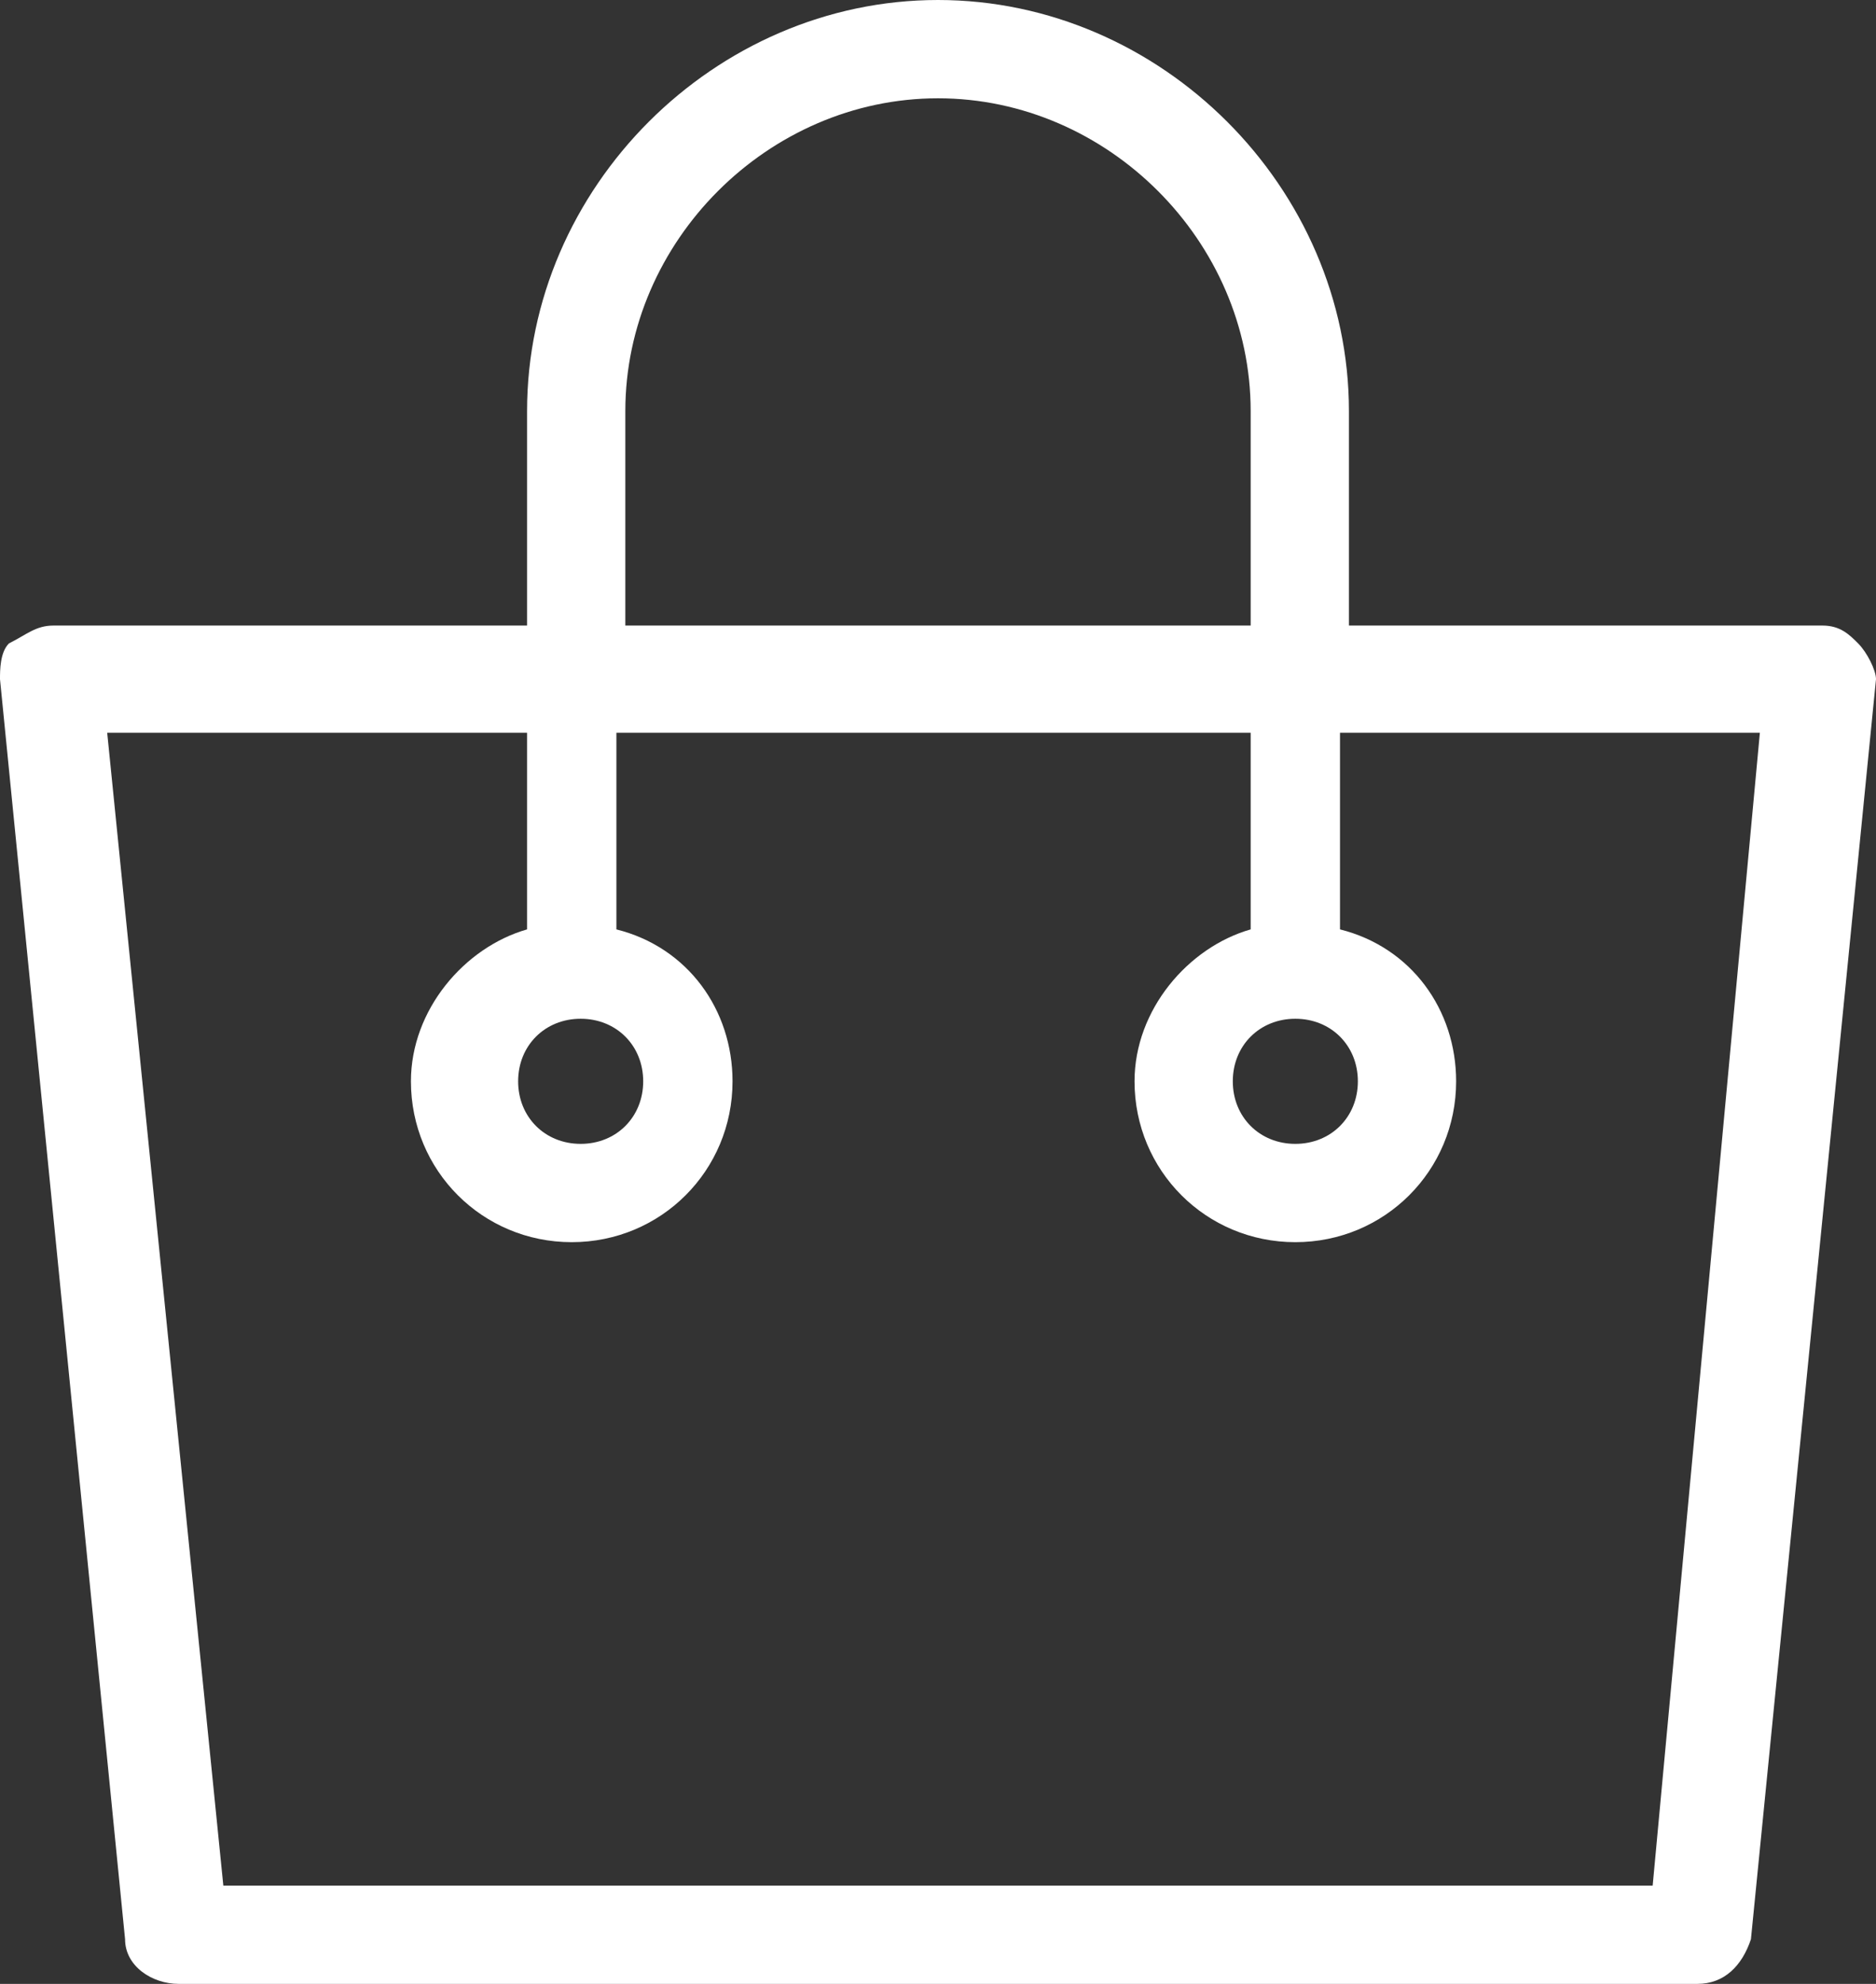
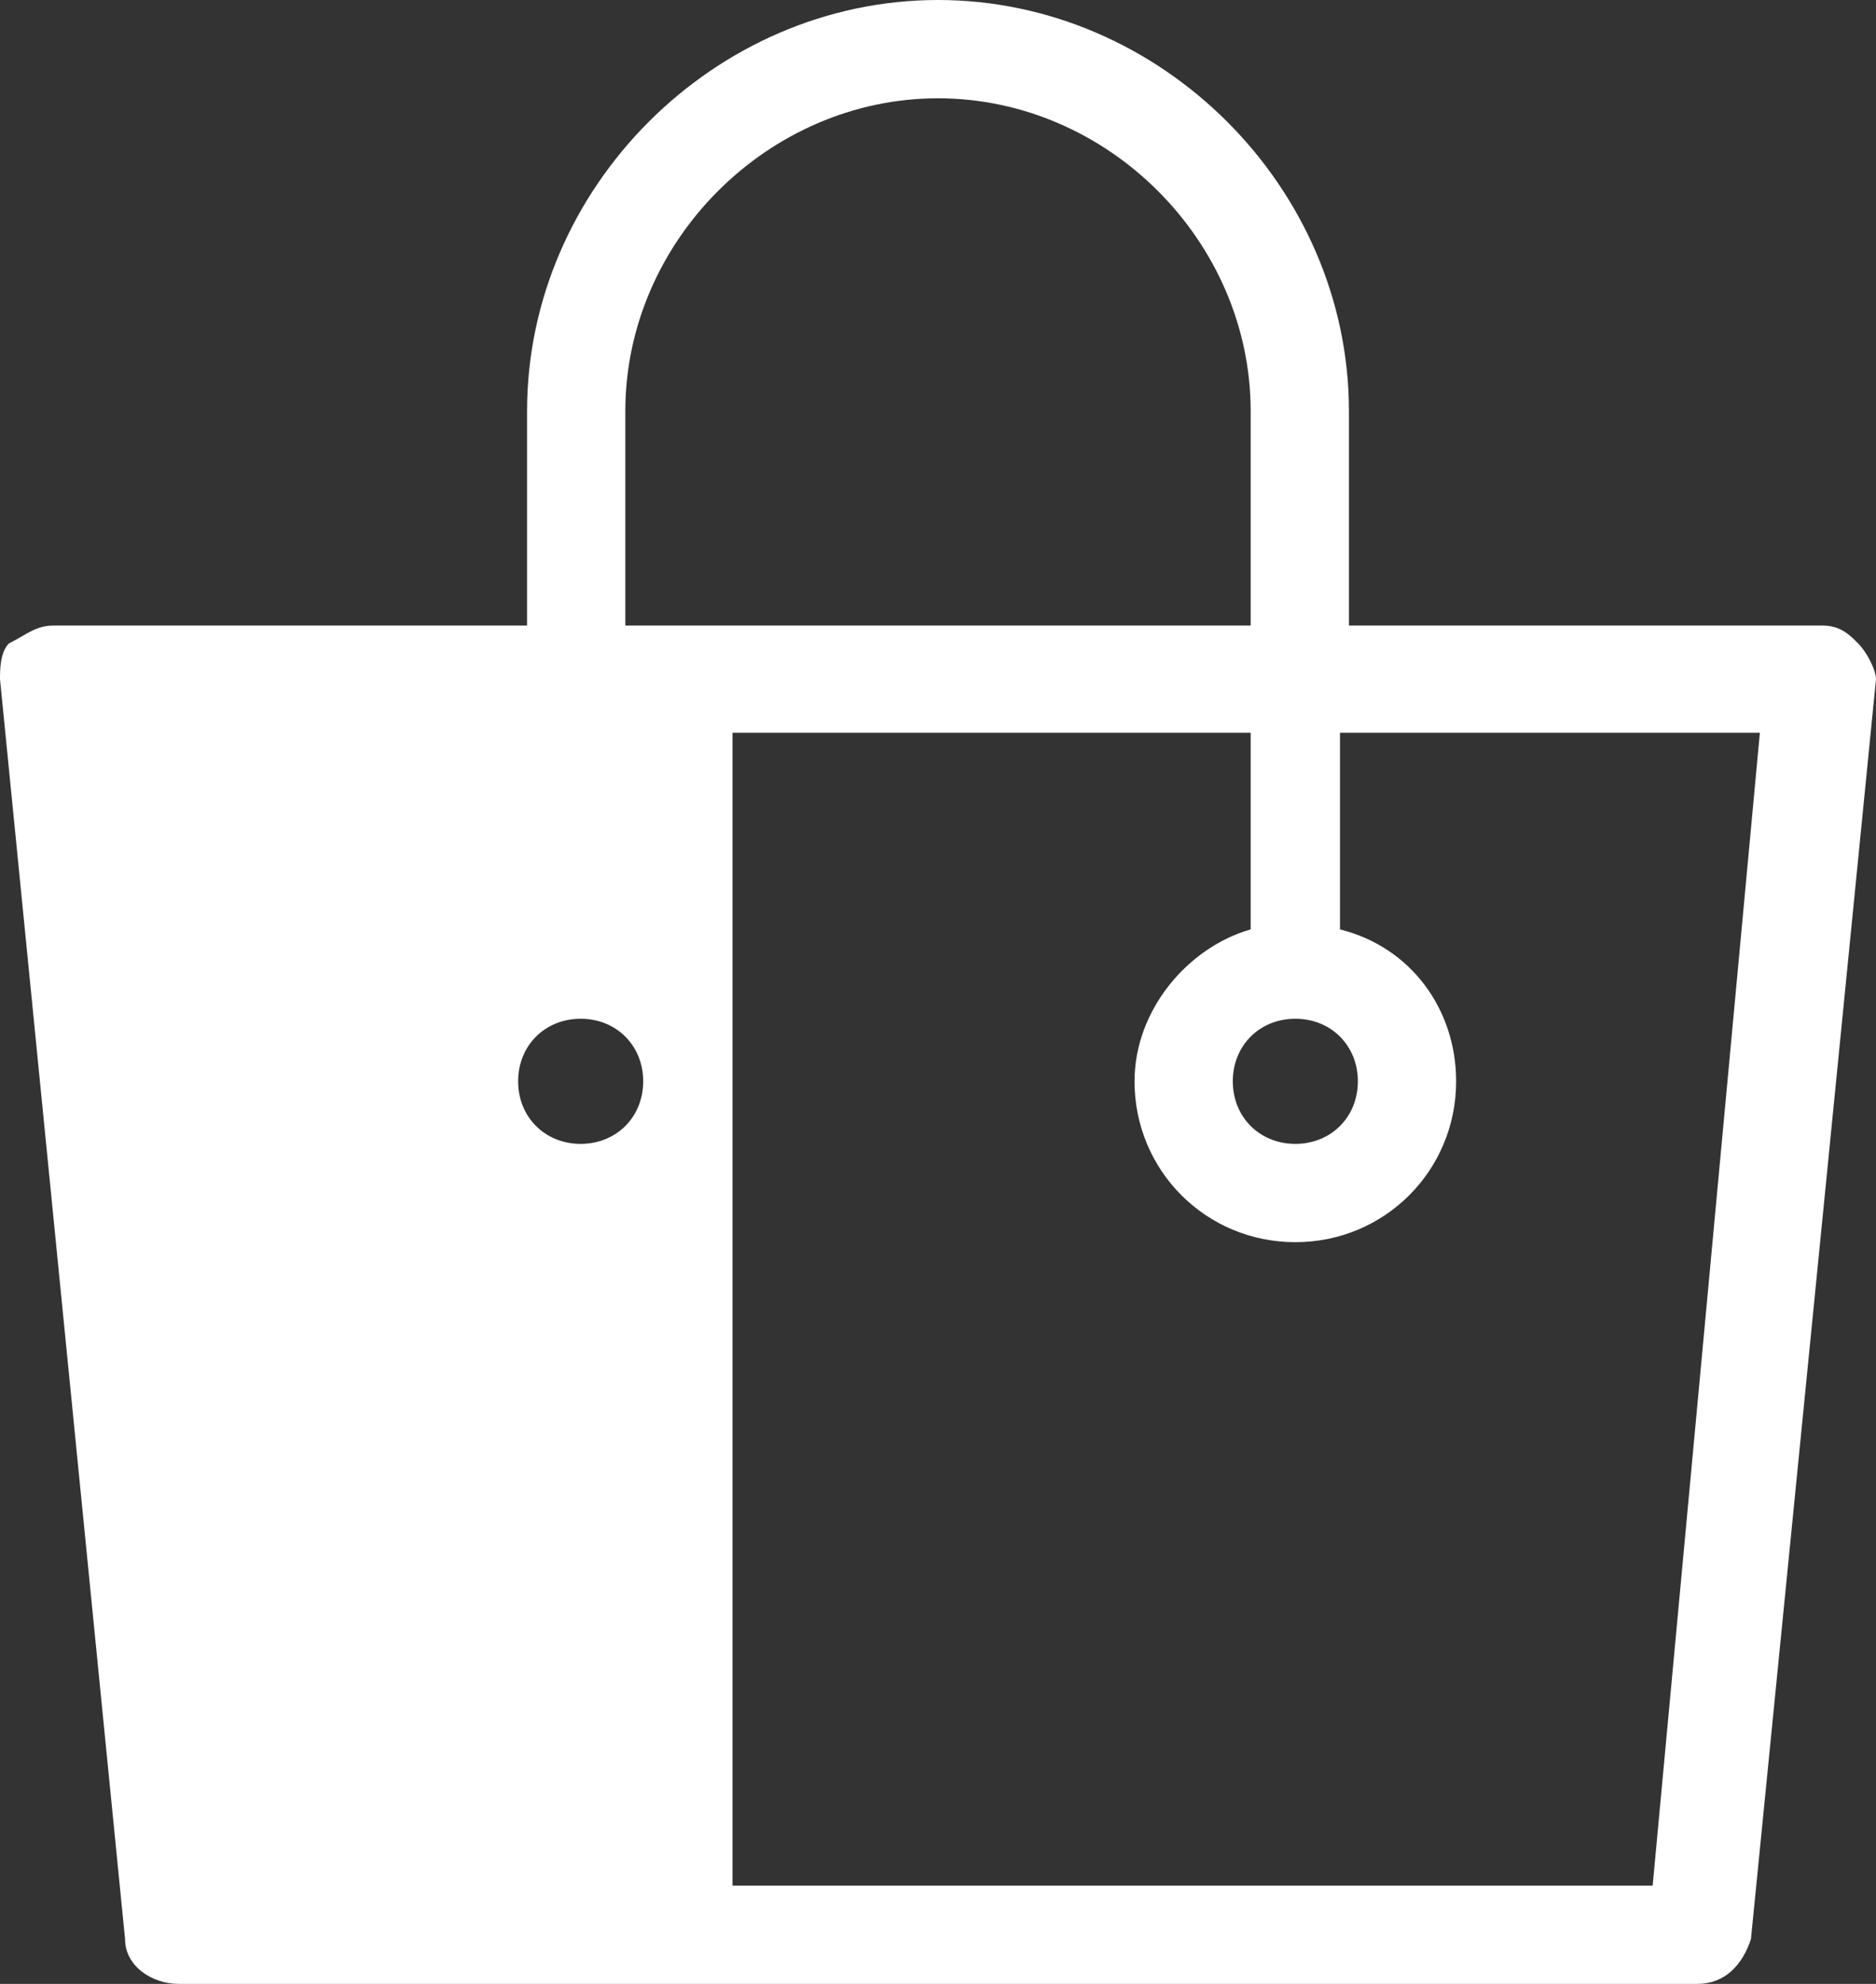
<svg xmlns="http://www.w3.org/2000/svg" version="1.1" id="レイヤー_1" x="0px" y="0px" width="21px" height="22.2px" viewBox="0 0 21 22.2" style="enable-background:new 0 0 21 22.2;" xml:space="preserve">
  <rect x="0" y="0" width="21" height="22.2" fill="#333333" stroke="none" />
  <style type="text/css">
	.st0{fill:#FFFFFF;}
</style>
-   <path class="st0" d="M20.8,7.2C20.7,7.1,20.6,7,20.4,7h-5.3V4.6C15.1,2.1,13,0,10.5,0S5.9,2.1,5.9,4.6V7H0.6C0.4,7,0.3,7.1,0.1,7.2  C0,7.3,0,7.5,0,7.6l1.4,14.1c0,0.3,0.3,0.5,0.6,0.5h17c0.3,0,0.5-0.2,0.6-0.5L21,7.6C21,7.5,20.9,7.3,20.8,7.2z M7,4.6  c0-1.9,1.6-3.5,3.5-3.5S14,2.7,14,4.6V7H7V4.6z M18.5,21.1h-16L1.2,8.2h4.7v2.2c-0.7,0.2-1.3,0.9-1.3,1.7c0,1,0.8,1.8,1.8,1.8  c1,0,1.8-0.8,1.8-1.8c0-0.8-0.5-1.5-1.3-1.7V8.2H14v2.2c-0.7,0.2-1.3,0.9-1.3,1.7c0,1,0.8,1.8,1.8,1.8c1,0,1.8-0.8,1.8-1.8  c0-0.8-0.5-1.5-1.3-1.7V8.2h4.7L18.5,21.1z M6.5,11.4c0.4,0,0.7,0.3,0.7,0.7s-0.3,0.7-0.7,0.7c-0.4,0-0.7-0.3-0.7-0.7  S6.1,11.4,6.5,11.4z M14.5,11.4c0.4,0,0.7,0.3,0.7,0.7s-0.3,0.7-0.7,0.7s-0.7-0.3-0.7-0.7S14.1,11.4,14.5,11.4z" />
+   <path class="st0" d="M20.8,7.2C20.7,7.1,20.6,7,20.4,7h-5.3V4.6C15.1,2.1,13,0,10.5,0S5.9,2.1,5.9,4.6V7H0.6C0.4,7,0.3,7.1,0.1,7.2  C0,7.3,0,7.5,0,7.6l1.4,14.1c0,0.3,0.3,0.5,0.6,0.5h17c0.3,0,0.5-0.2,0.6-0.5L21,7.6C21,7.5,20.9,7.3,20.8,7.2z M7,4.6  c0-1.9,1.6-3.5,3.5-3.5S14,2.7,14,4.6V7H7V4.6z M18.5,21.1h-16h4.7v2.2c-0.7,0.2-1.3,0.9-1.3,1.7c0,1,0.8,1.8,1.8,1.8  c1,0,1.8-0.8,1.8-1.8c0-0.8-0.5-1.5-1.3-1.7V8.2H14v2.2c-0.7,0.2-1.3,0.9-1.3,1.7c0,1,0.8,1.8,1.8,1.8c1,0,1.8-0.8,1.8-1.8  c0-0.8-0.5-1.5-1.3-1.7V8.2h4.7L18.5,21.1z M6.5,11.4c0.4,0,0.7,0.3,0.7,0.7s-0.3,0.7-0.7,0.7c-0.4,0-0.7-0.3-0.7-0.7  S6.1,11.4,6.5,11.4z M14.5,11.4c0.4,0,0.7,0.3,0.7,0.7s-0.3,0.7-0.7,0.7s-0.7-0.3-0.7-0.7S14.1,11.4,14.5,11.4z" />
</svg>